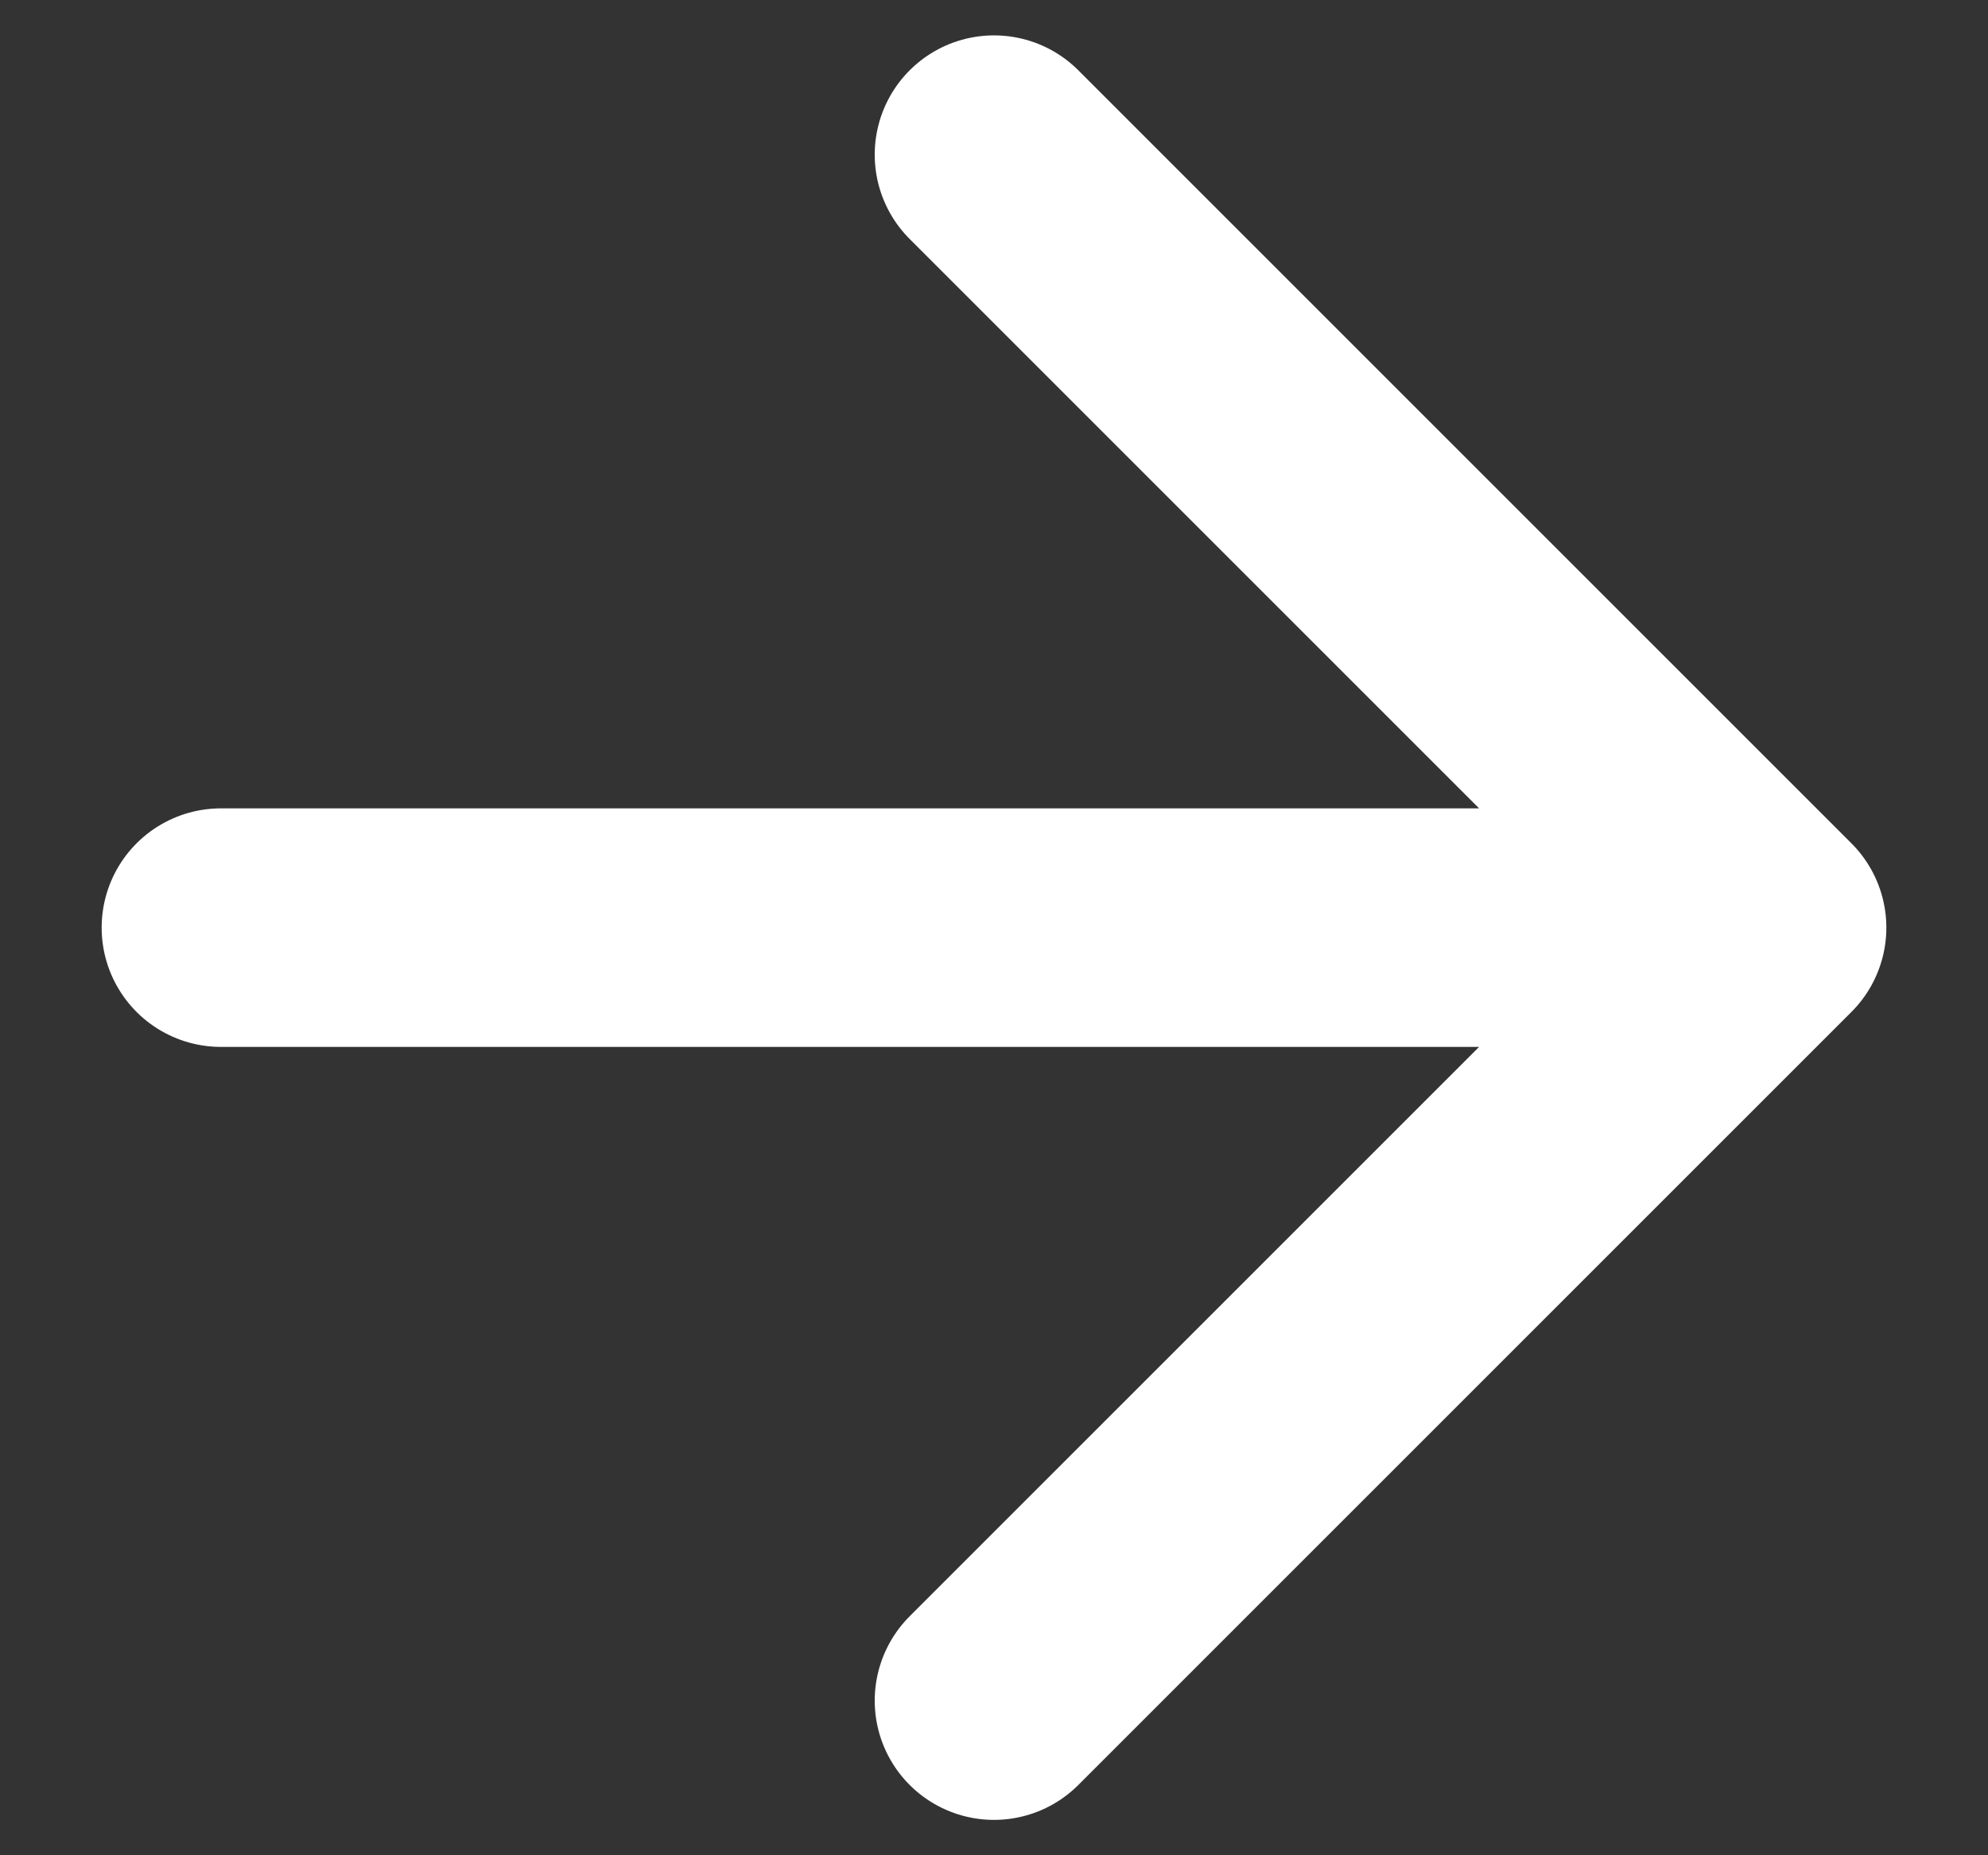
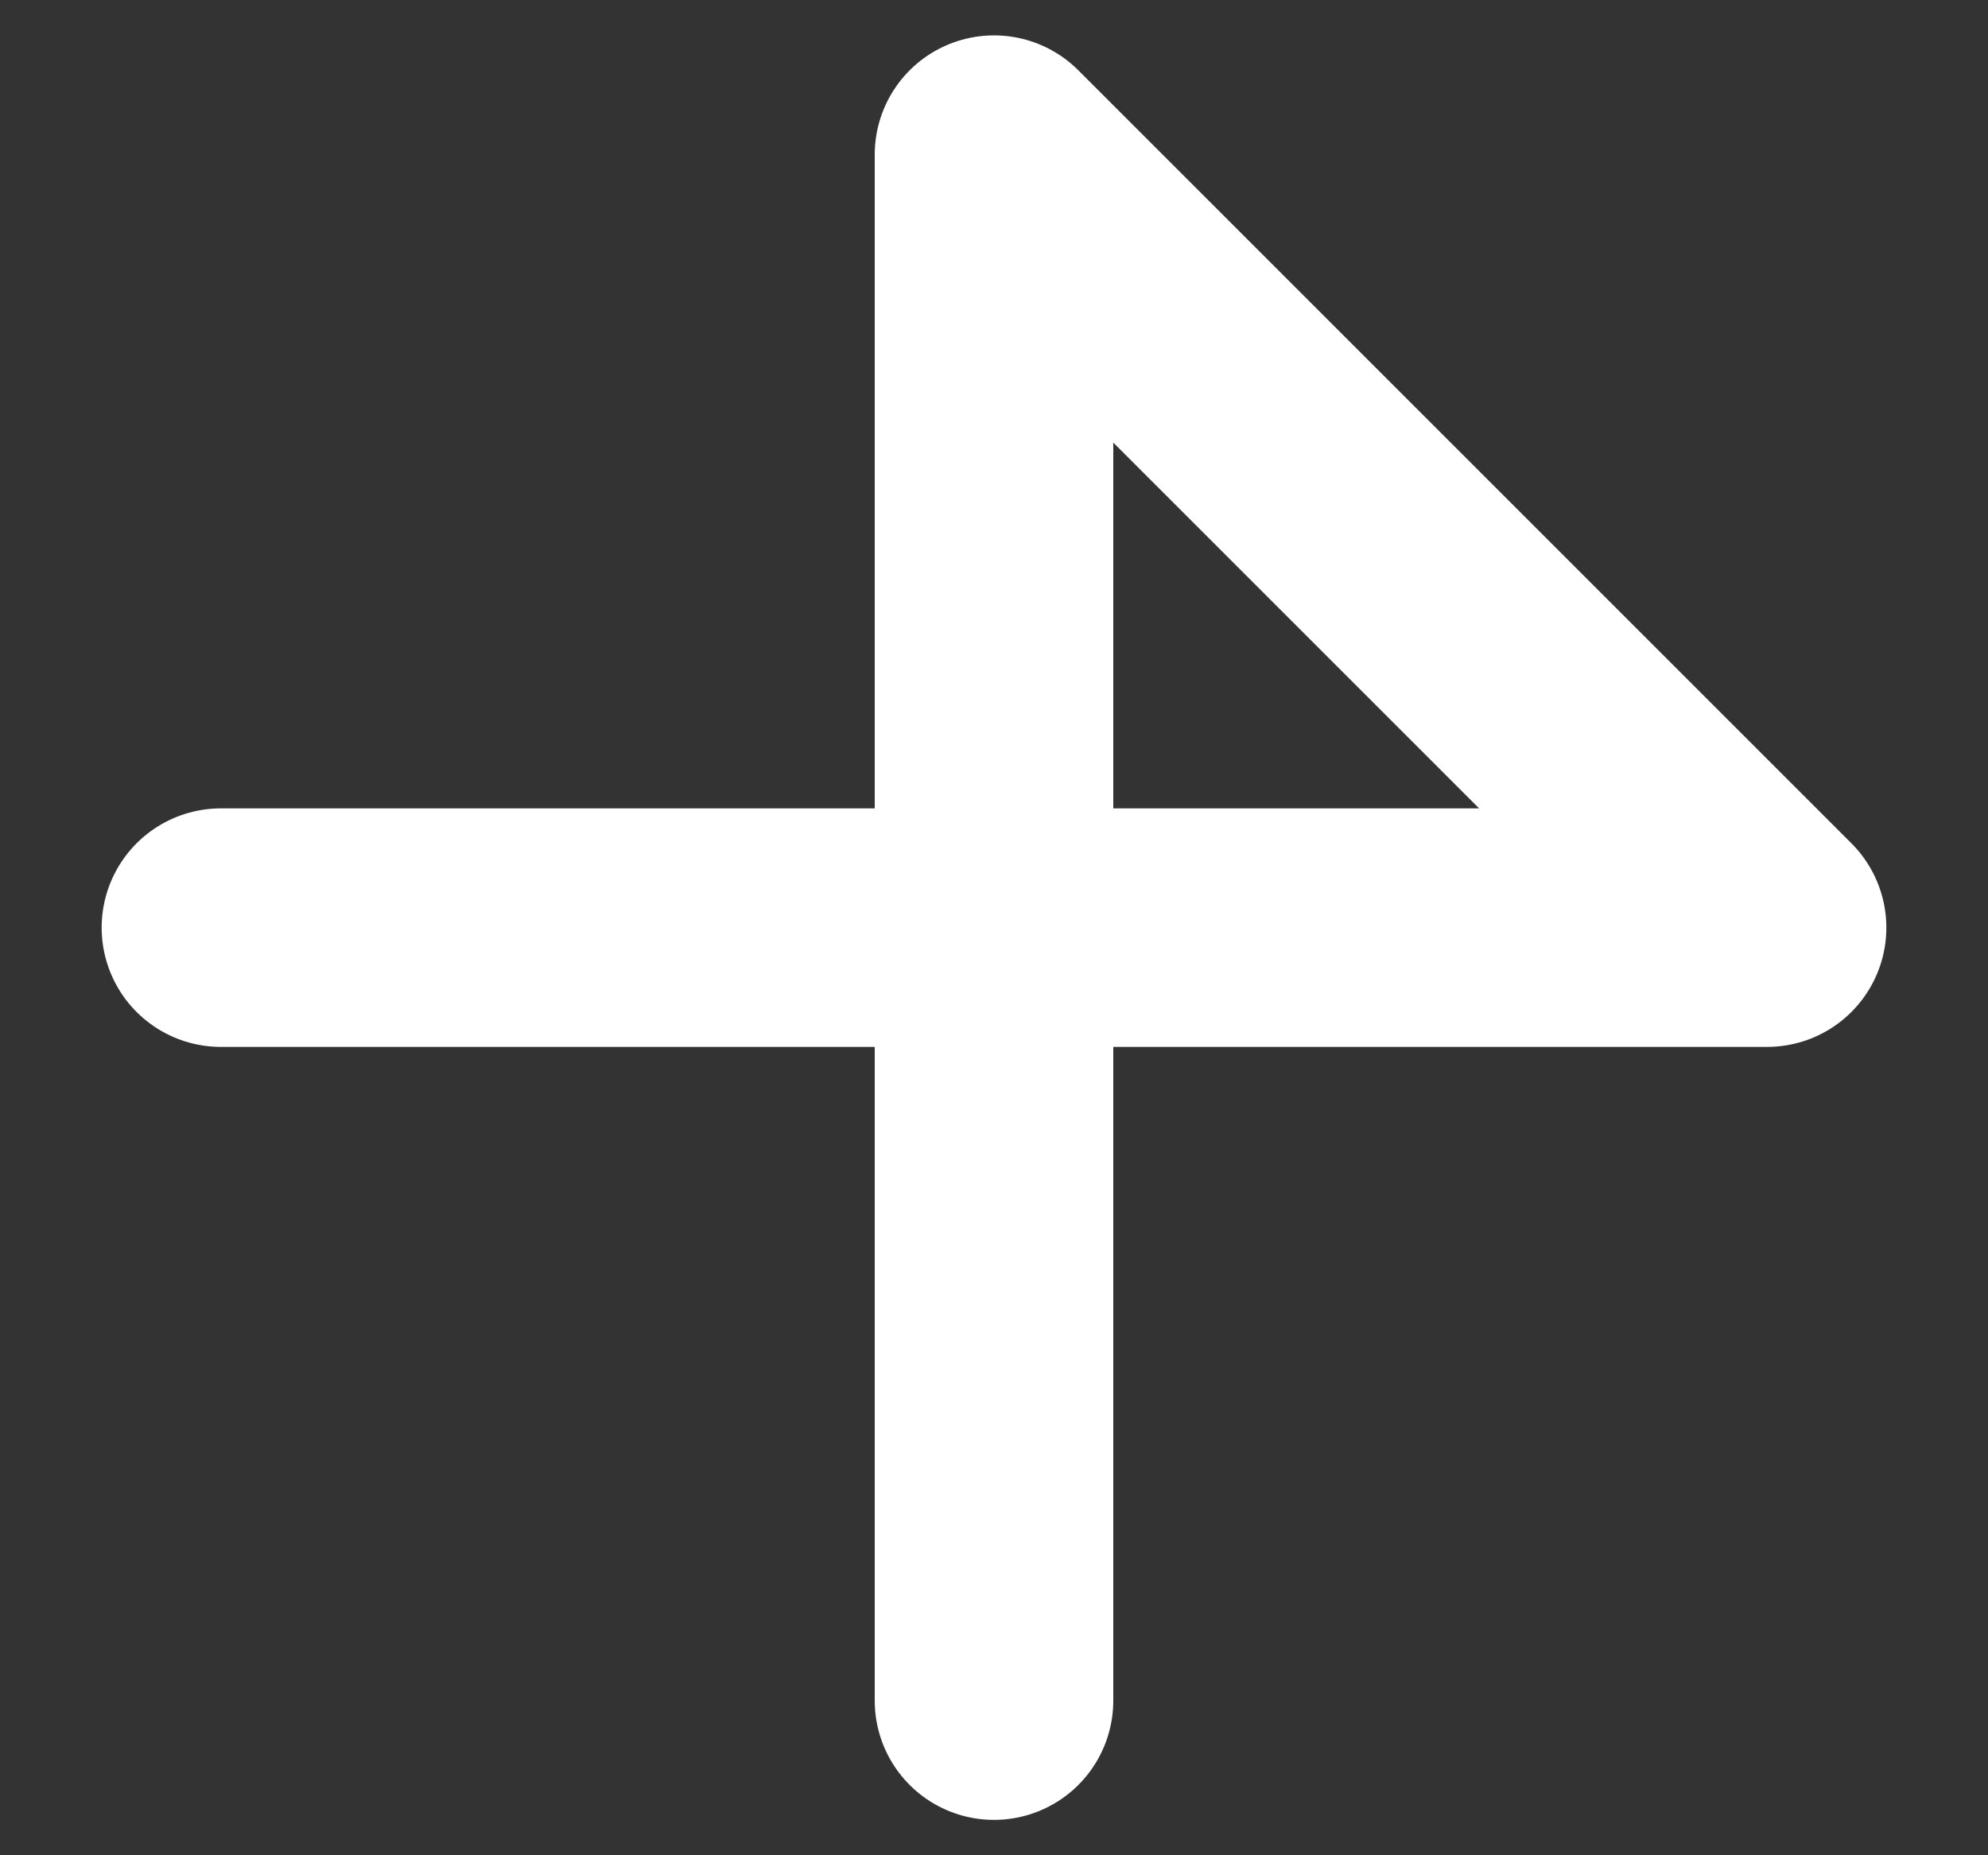
<svg xmlns="http://www.w3.org/2000/svg" width="15" height="14" viewBox="0 0 15 14" fill="none">
  <rect x="0" y="0" width="15" height="14" fill="#333333" stroke="none" />
-   <path d="M1.667 7H13.333M13.333 7L7.5 1.167M13.333 7L7.5 12.833" stroke="white" stroke-width="1.8" stroke-linecap="round" stroke-linejoin="round" />
+   <path d="M1.667 7H13.333M13.333 7L7.5 1.167L7.5 12.833" stroke="white" stroke-width="1.8" stroke-linecap="round" stroke-linejoin="round" />
</svg>